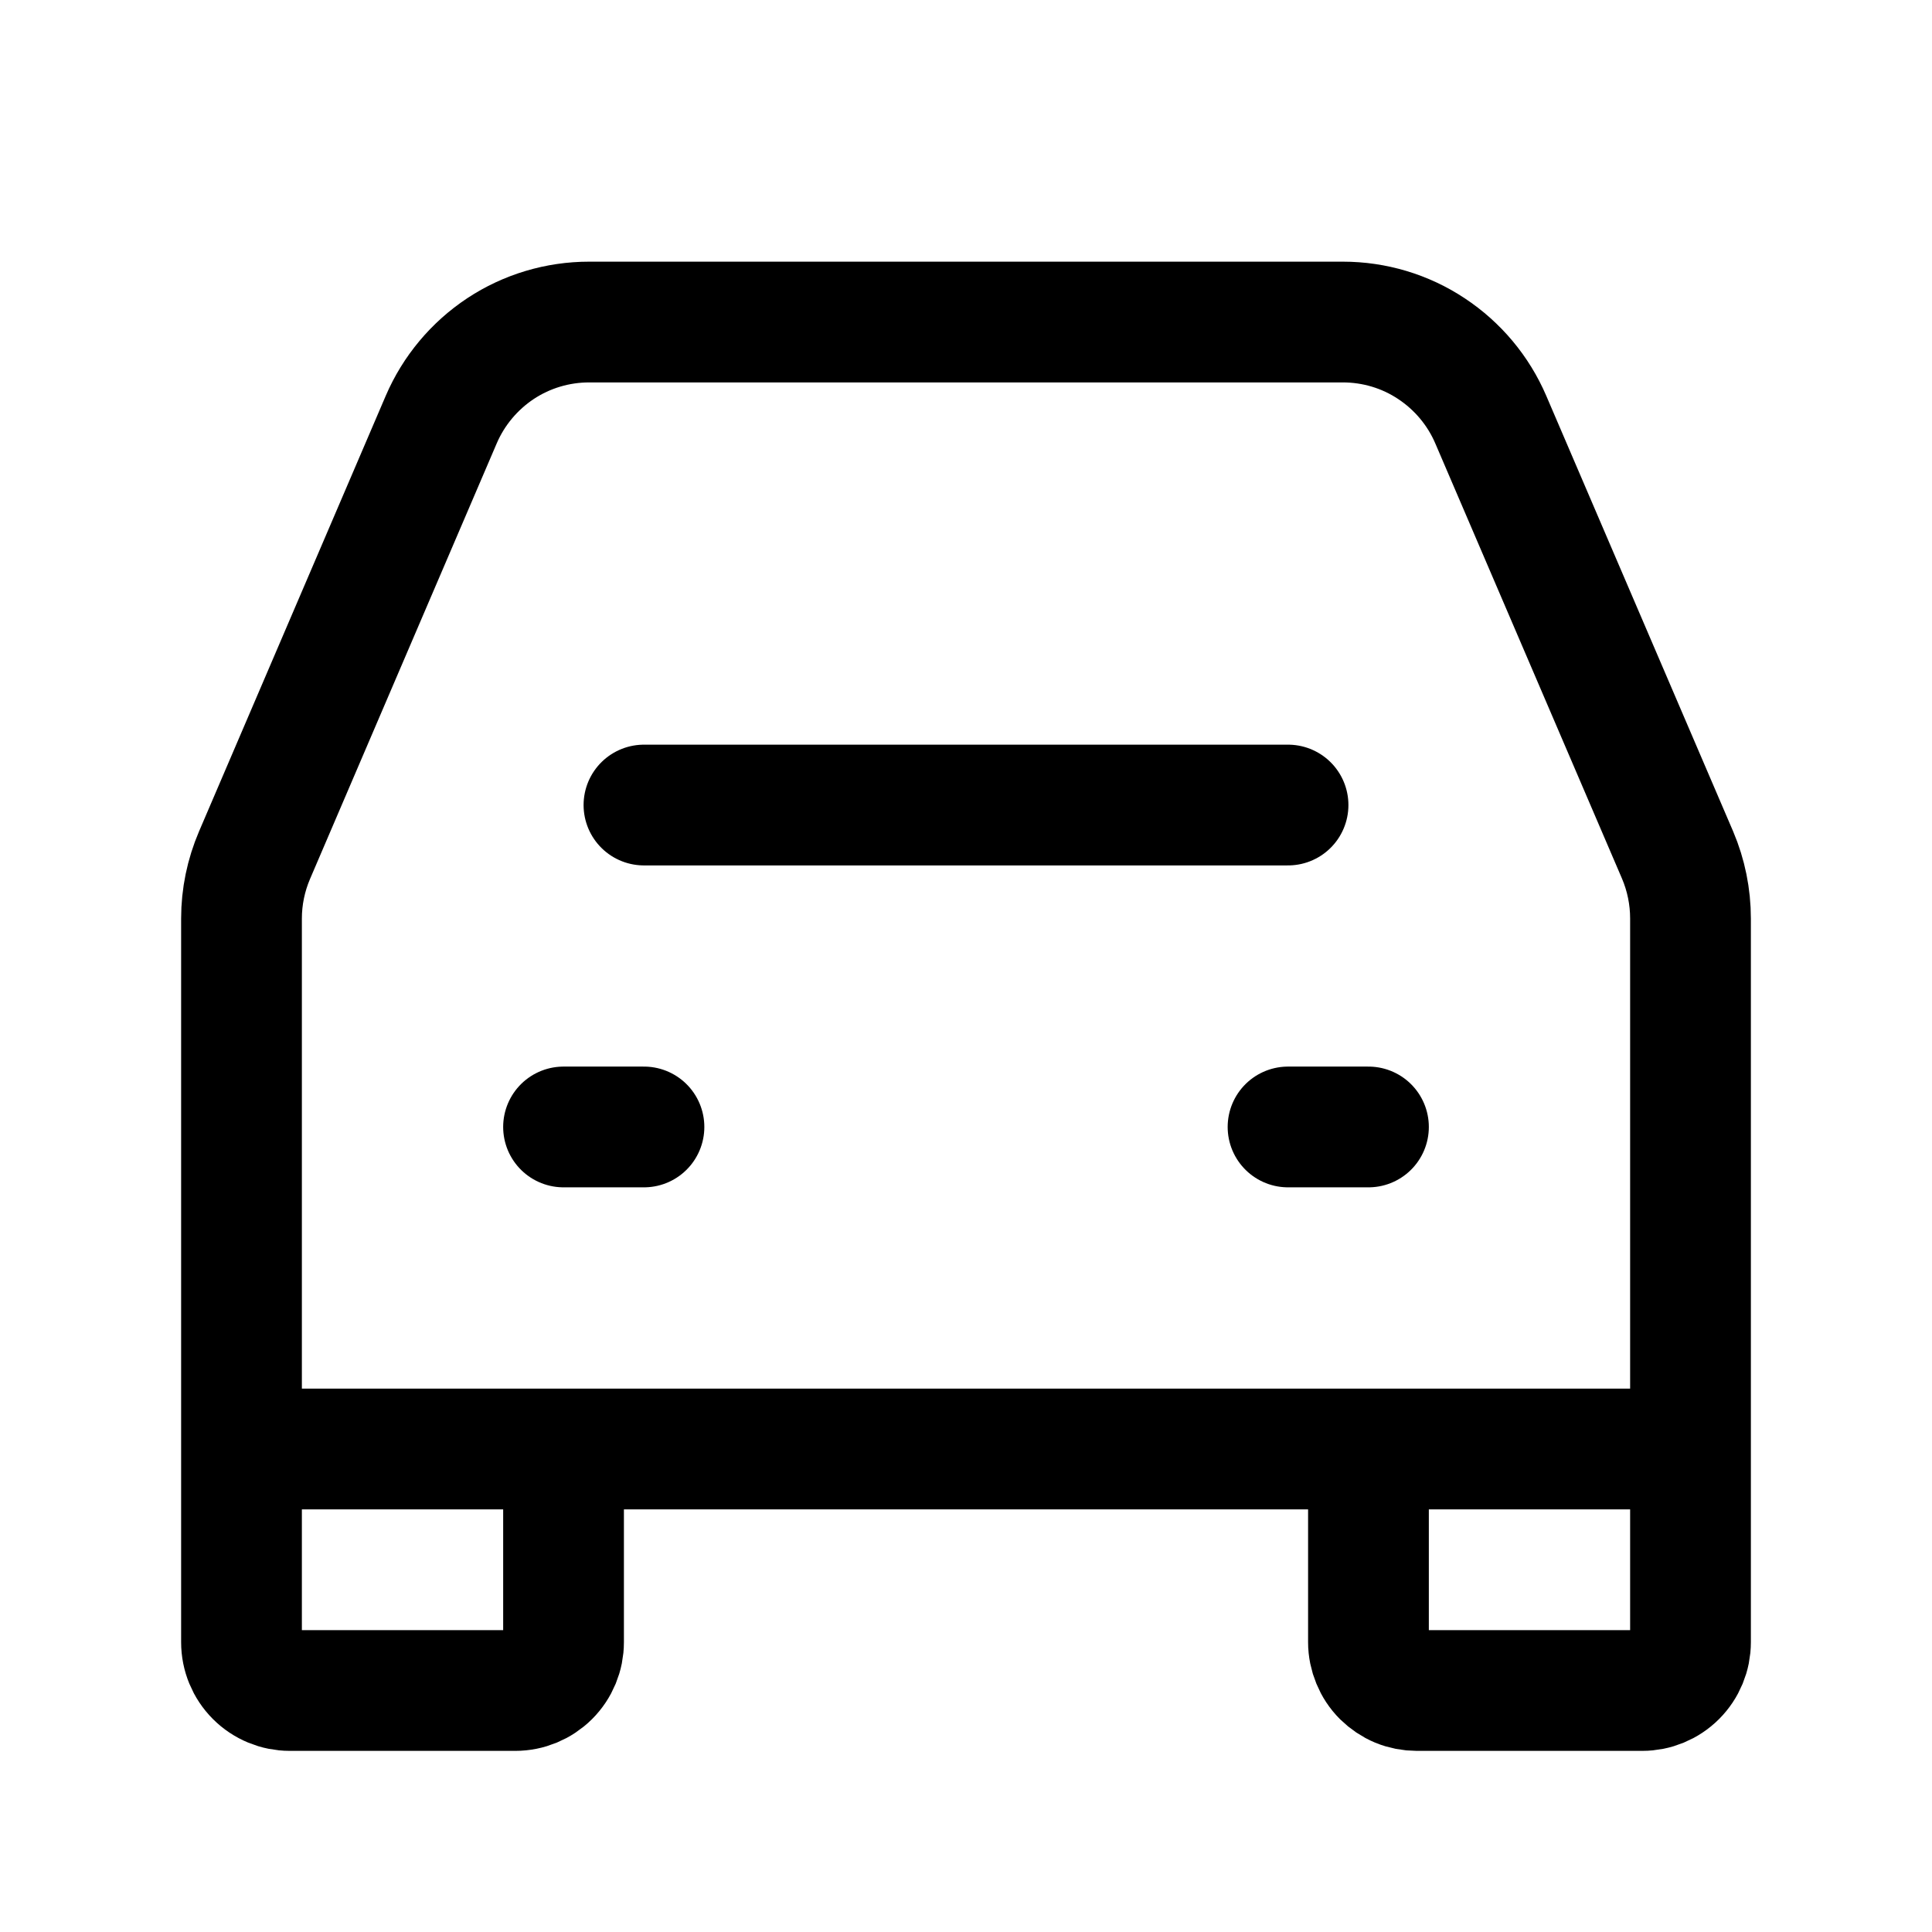
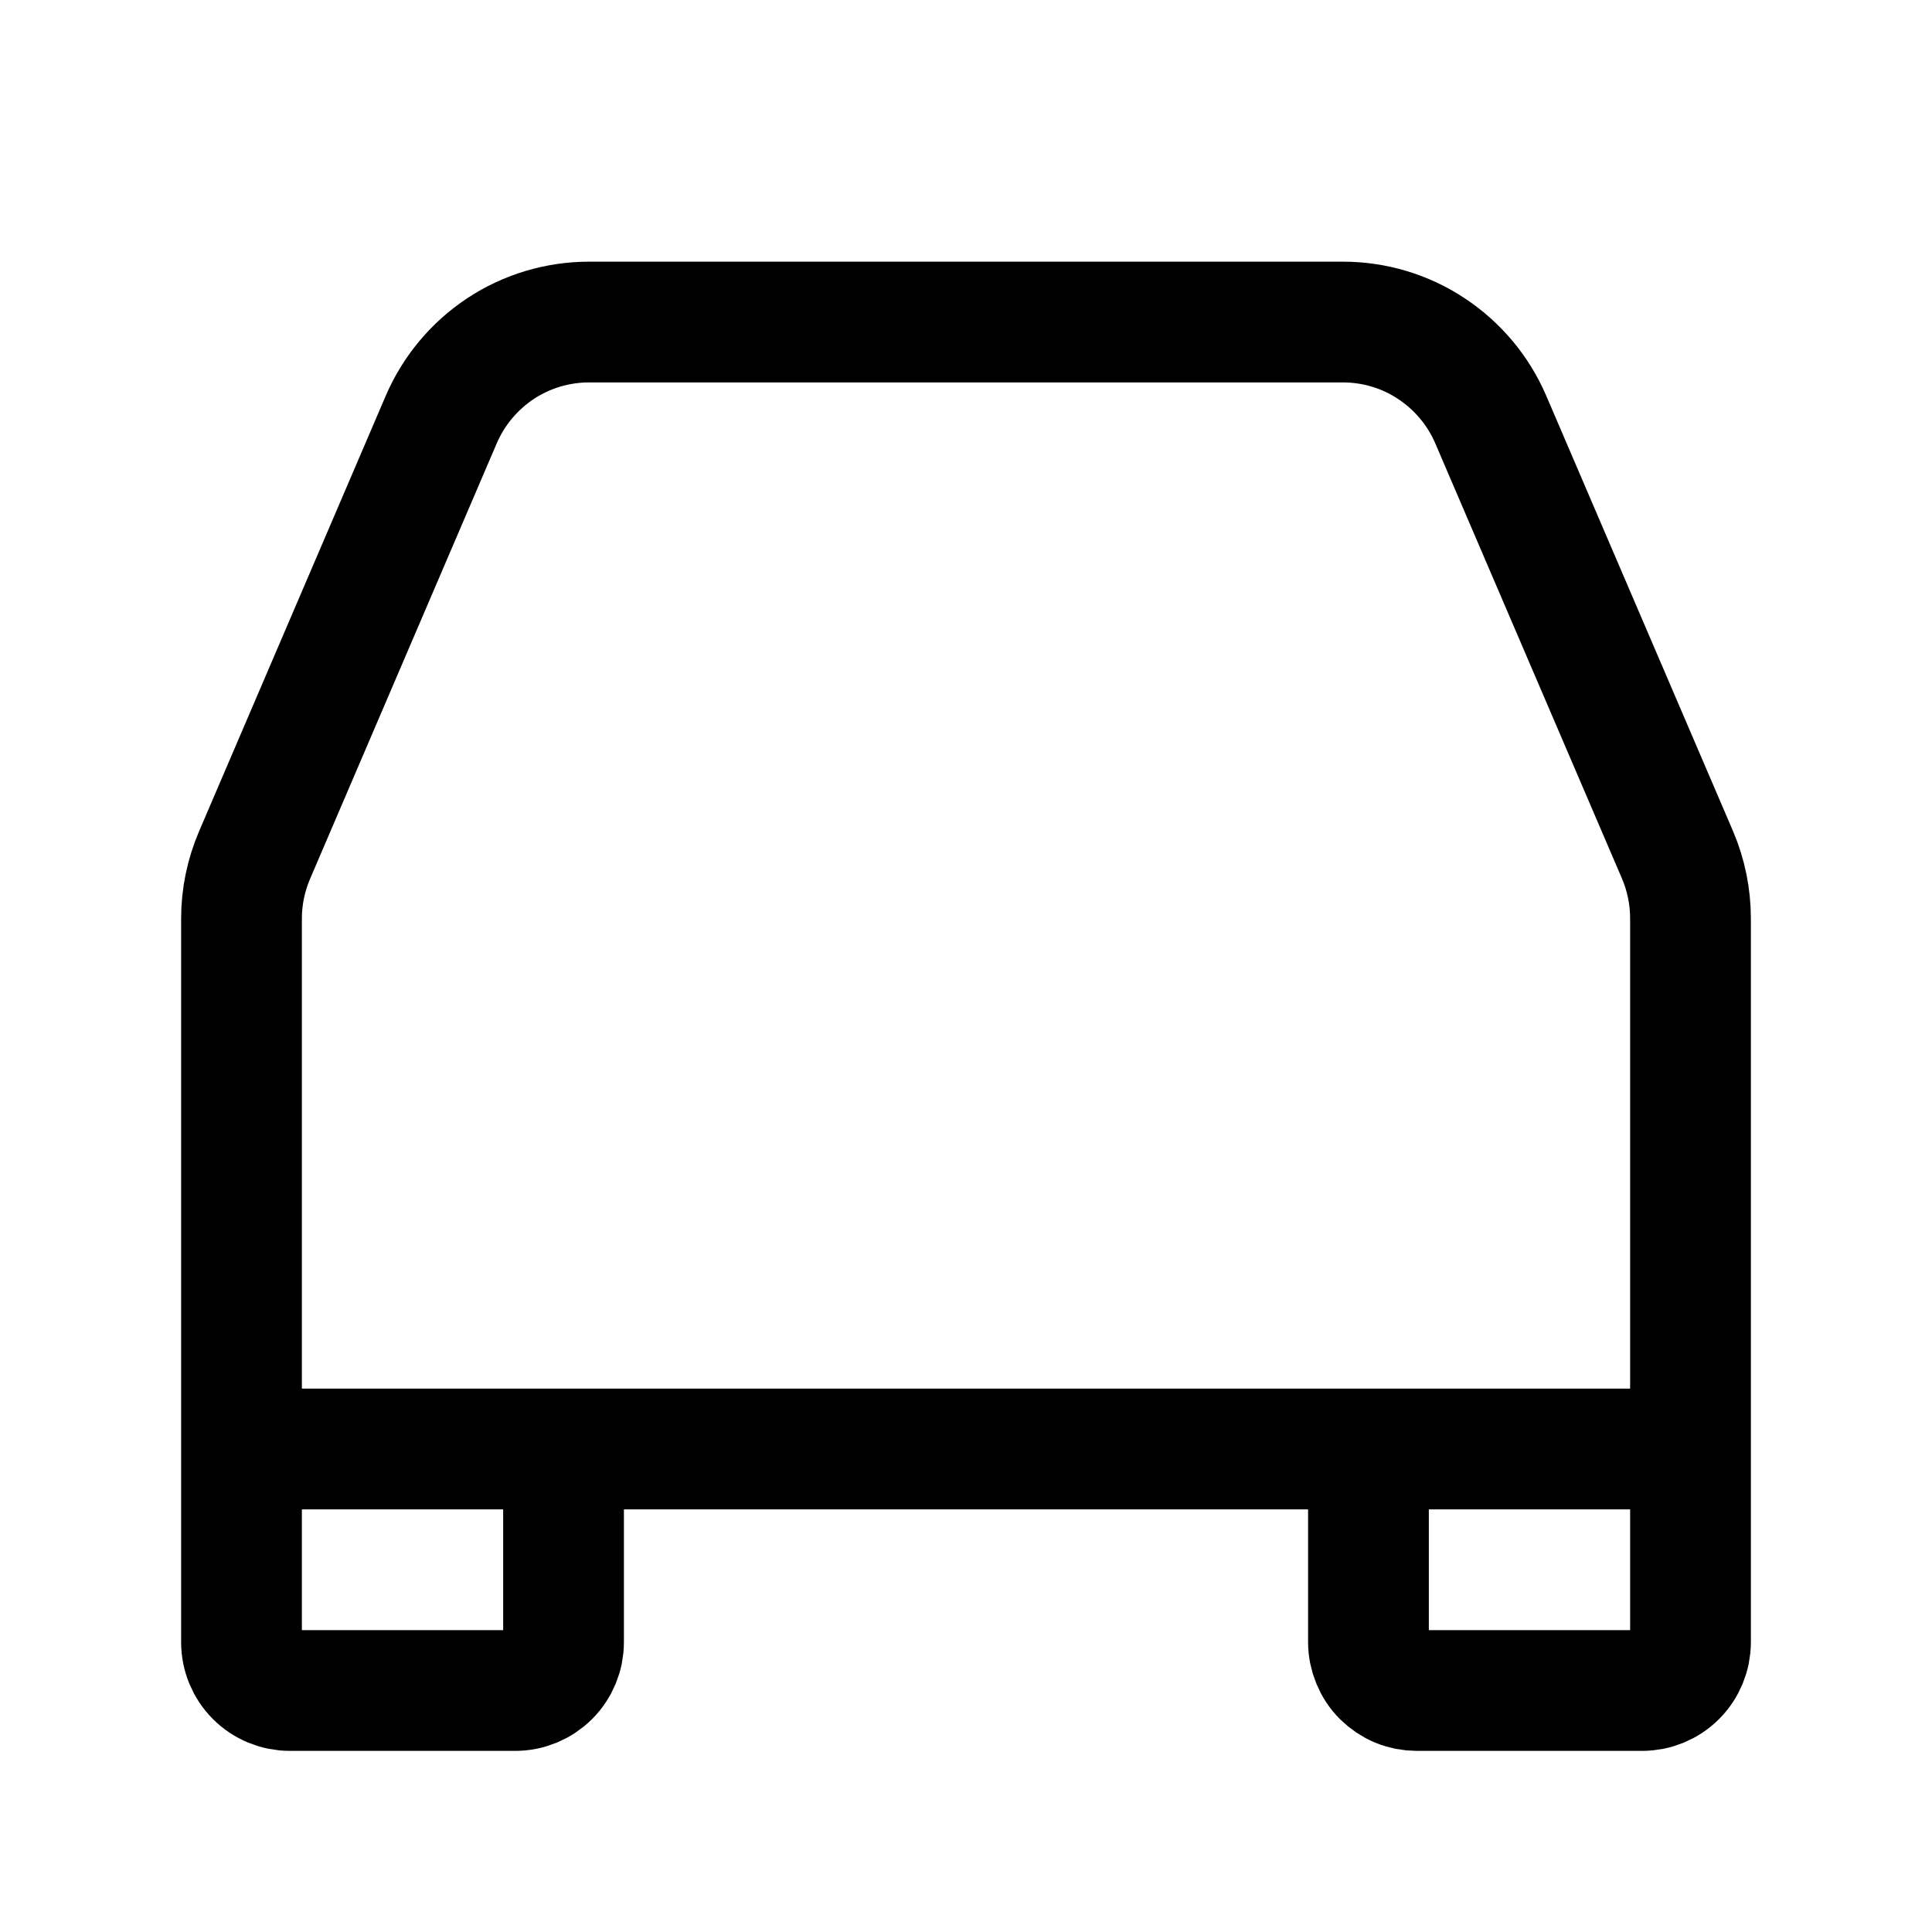
<svg xmlns="http://www.w3.org/2000/svg" width="16" height="16" viewBox="0 0 16 16" fill="none">
-   <path d="M5.333 6.667H10.667M4.667 9.333H5.333M10.667 9.333H11.333" stroke="black" stroke-linecap="round" stroke-linejoin="round" />
  <path d="M2 12V7.607C2 7.426 2.037 7.248 2.108 7.082L3.654 3.475C3.757 3.235 3.928 3.031 4.145 2.887C4.363 2.743 4.618 2.667 4.879 2.667H11.121C11.382 2.667 11.637 2.743 11.854 2.887C12.072 3.031 12.243 3.235 12.346 3.475L13.893 7.081C13.964 7.248 14 7.427 14 7.607V12M2 12V13.6C2 13.706 2.042 13.808 2.117 13.883C2.192 13.958 2.294 14 2.4 14H4.267C4.373 14 4.474 13.958 4.55 13.883C4.625 13.808 4.667 13.706 4.667 13.6V12M2 12H4.667M14 12V13.6C14 13.706 13.958 13.808 13.883 13.883C13.808 13.958 13.706 14 13.6 14H11.733C11.681 14 11.629 13.99 11.58 13.97C11.532 13.95 11.488 13.92 11.45 13.883C11.413 13.846 11.384 13.802 11.364 13.753C11.344 13.705 11.333 13.652 11.333 13.6V12M14 12H11.333M4.667 12H11.333" stroke="black" />
</svg>